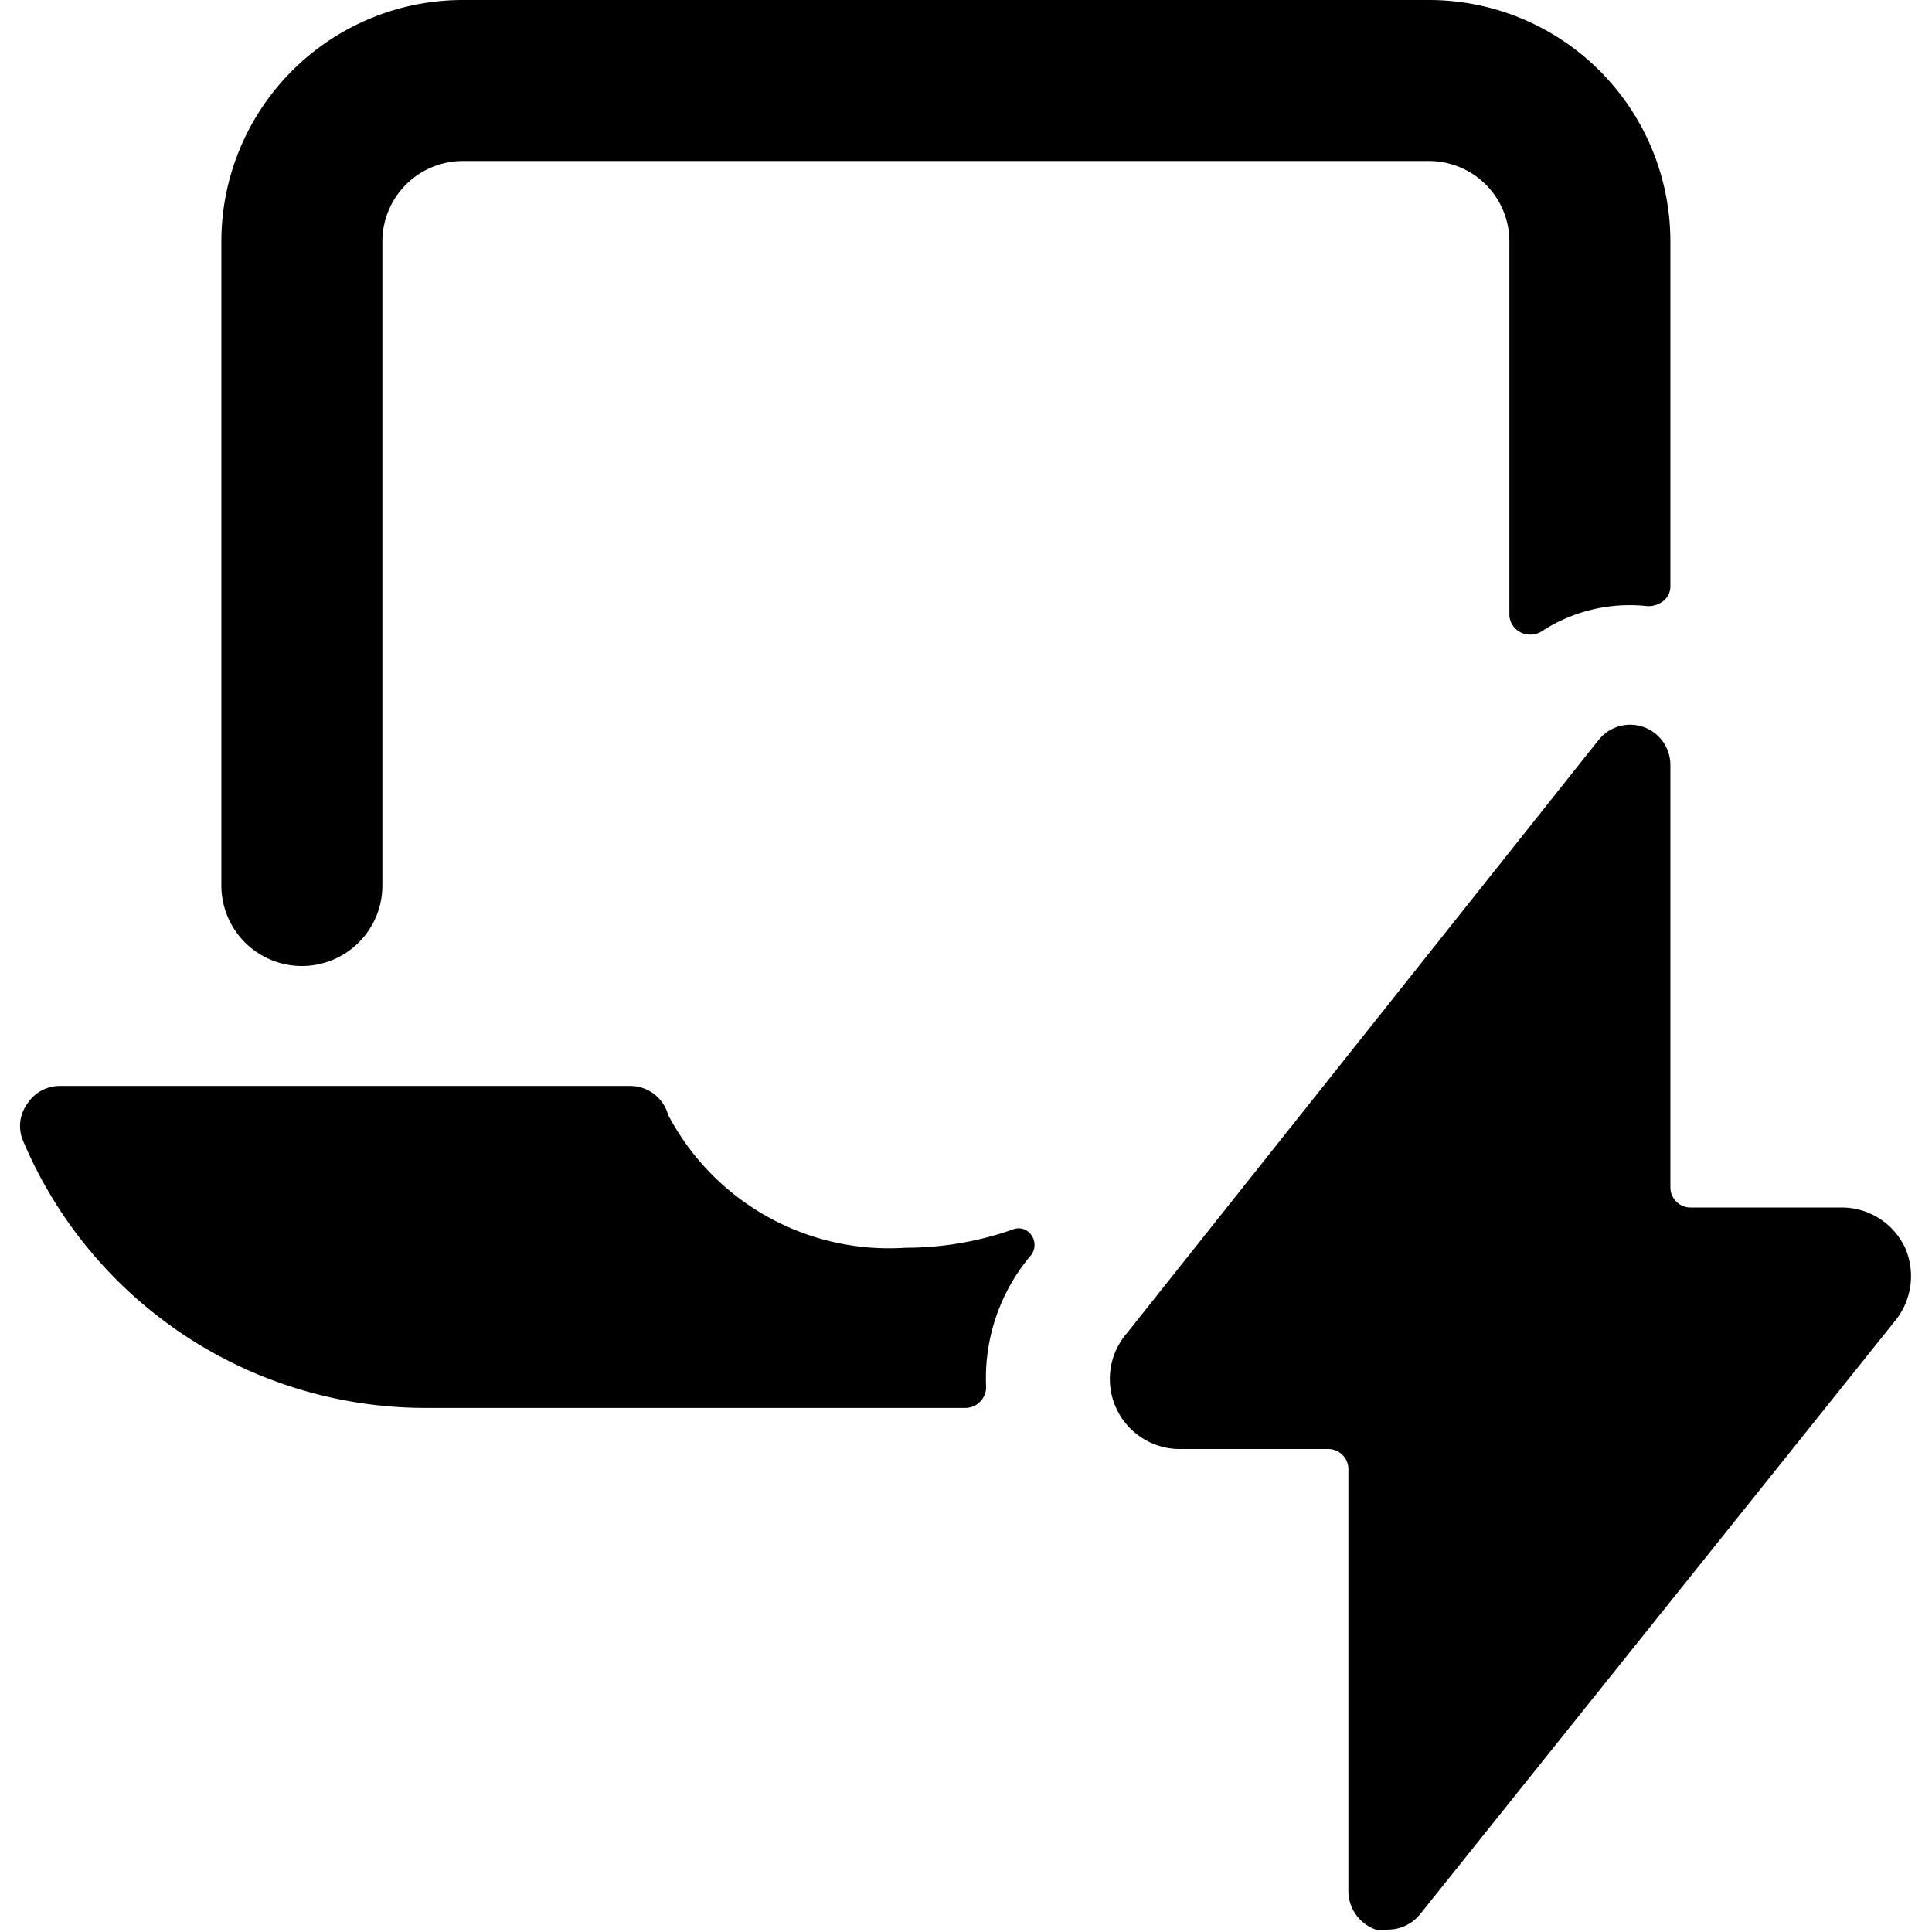
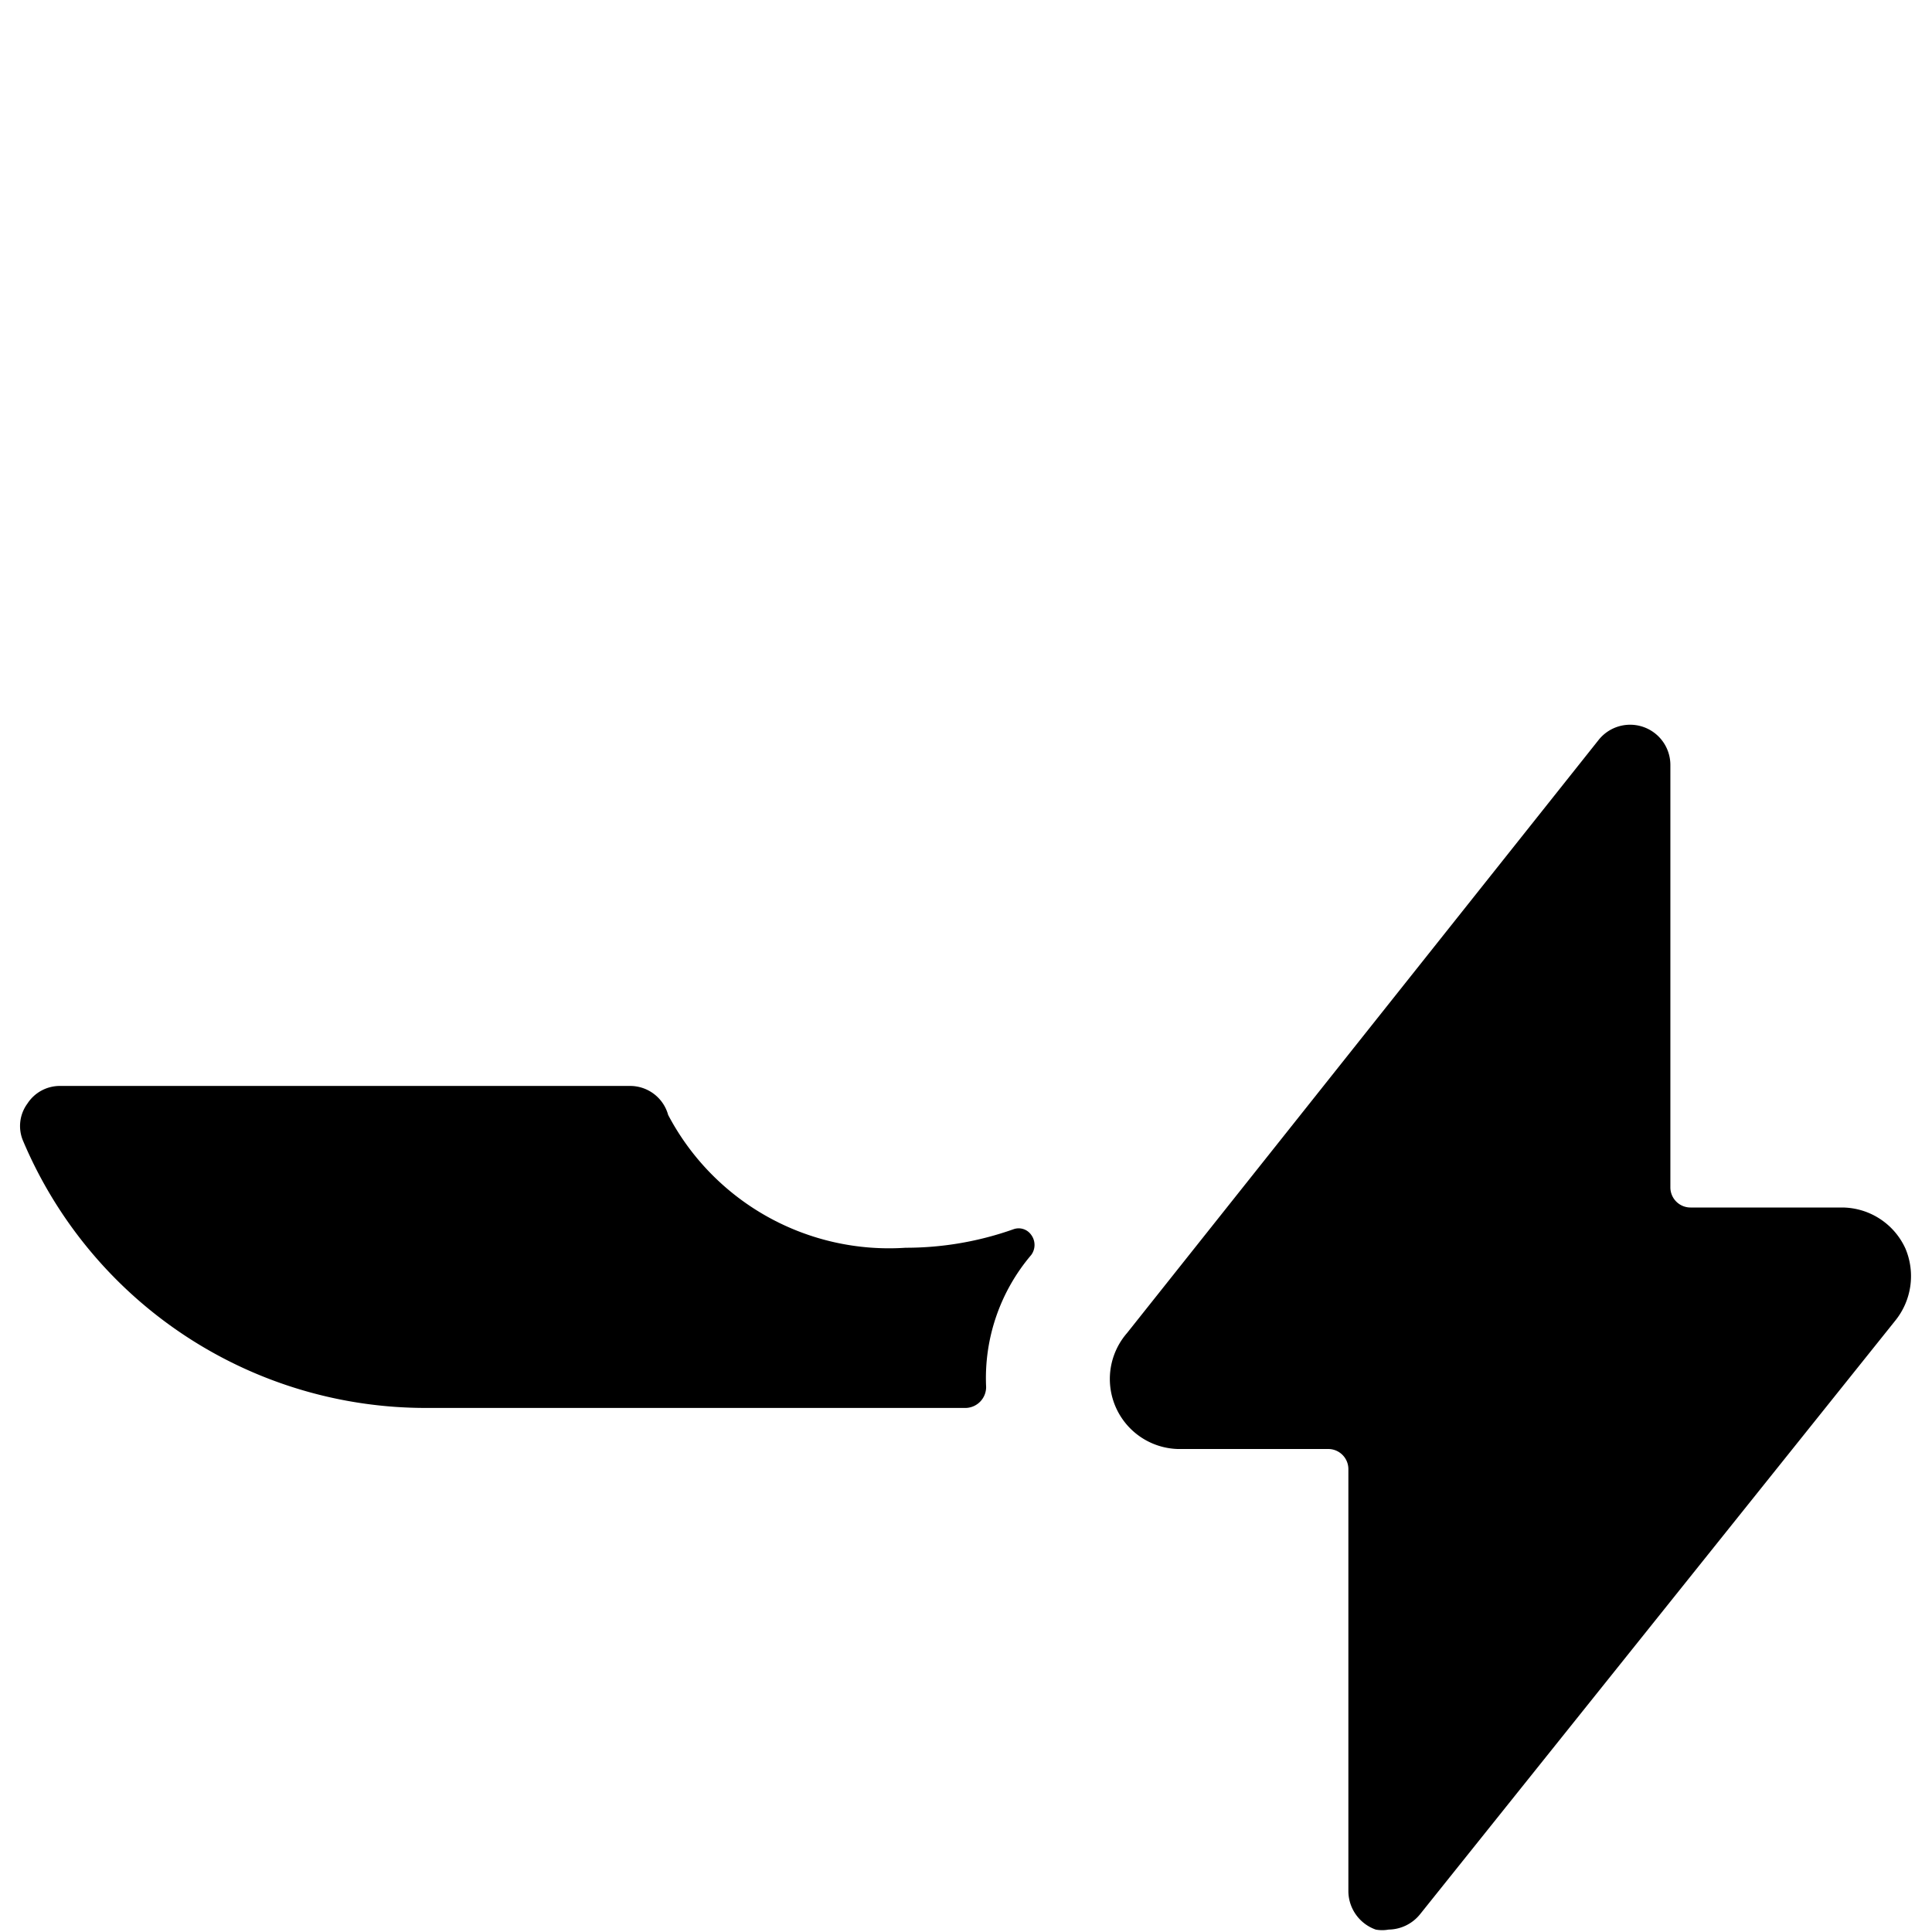
<svg xmlns="http://www.w3.org/2000/svg" viewBox="0 0 24 24">
  <g>
    <path d="M12.59 15.27a4 4 0 0 1 -1.34 0.23 3.1 3.1 0 0 1 -2.95 -1.65 0.49 0.49 0 0 0 -0.47 -0.36H0.75a0.48 0.48 0 0 0 -0.41 0.22 0.47 0.47 0 0 0 -0.05 0.47 5.43 5.43 0 0 0 5 3.31H12a0.26 0.26 0 0 0 0.25 -0.26 2.36 2.36 0 0 1 0.56 -1.64 0.21 0.21 0 0 0 0 -0.25 0.19 0.19 0 0 0 -0.22 -0.07Z" fill="#000000" stroke-width="1" />
-     <path d="M3.75 12a1 1 0 0 0 1 -1V3a1 1 0 0 1 1 -1h12a1 1 0 0 1 1 1v4.63a0.25 0.25 0 0 0 0.13 0.22 0.27 0.27 0 0 0 0.26 0 2 2 0 0 1 1.33 -0.32 0.31 0.31 0 0 0 0.2 -0.07 0.23 0.23 0 0 0 0.08 -0.18V3a3 3 0 0 0 -3 -3h-12a3 3 0 0 0 -3 3v8a1 1 0 0 0 1 1Z" fill="#000000" stroke-width="1" />
    <path d="M23.67 15.51a0.87 0.87 0 0 0 -0.79 -0.51H21a0.25 0.25 0 0 1 -0.25 -0.25V9.5a0.5 0.5 0 0 0 -0.89 -0.31L14 16.56a0.87 0.87 0 0 0 0.63 1.44h1.87a0.25 0.25 0 0 1 0.25 0.25v5.25a0.51 0.51 0 0 0 0.34 0.47 0.45 0.45 0 0 0 0.16 0 0.51 0.51 0 0 0 0.39 -0.19l5.9 -7.37a0.88 0.88 0 0 0 0.13 -0.9Z" fill="#000000" stroke-width="1" />
  </g>
</svg>